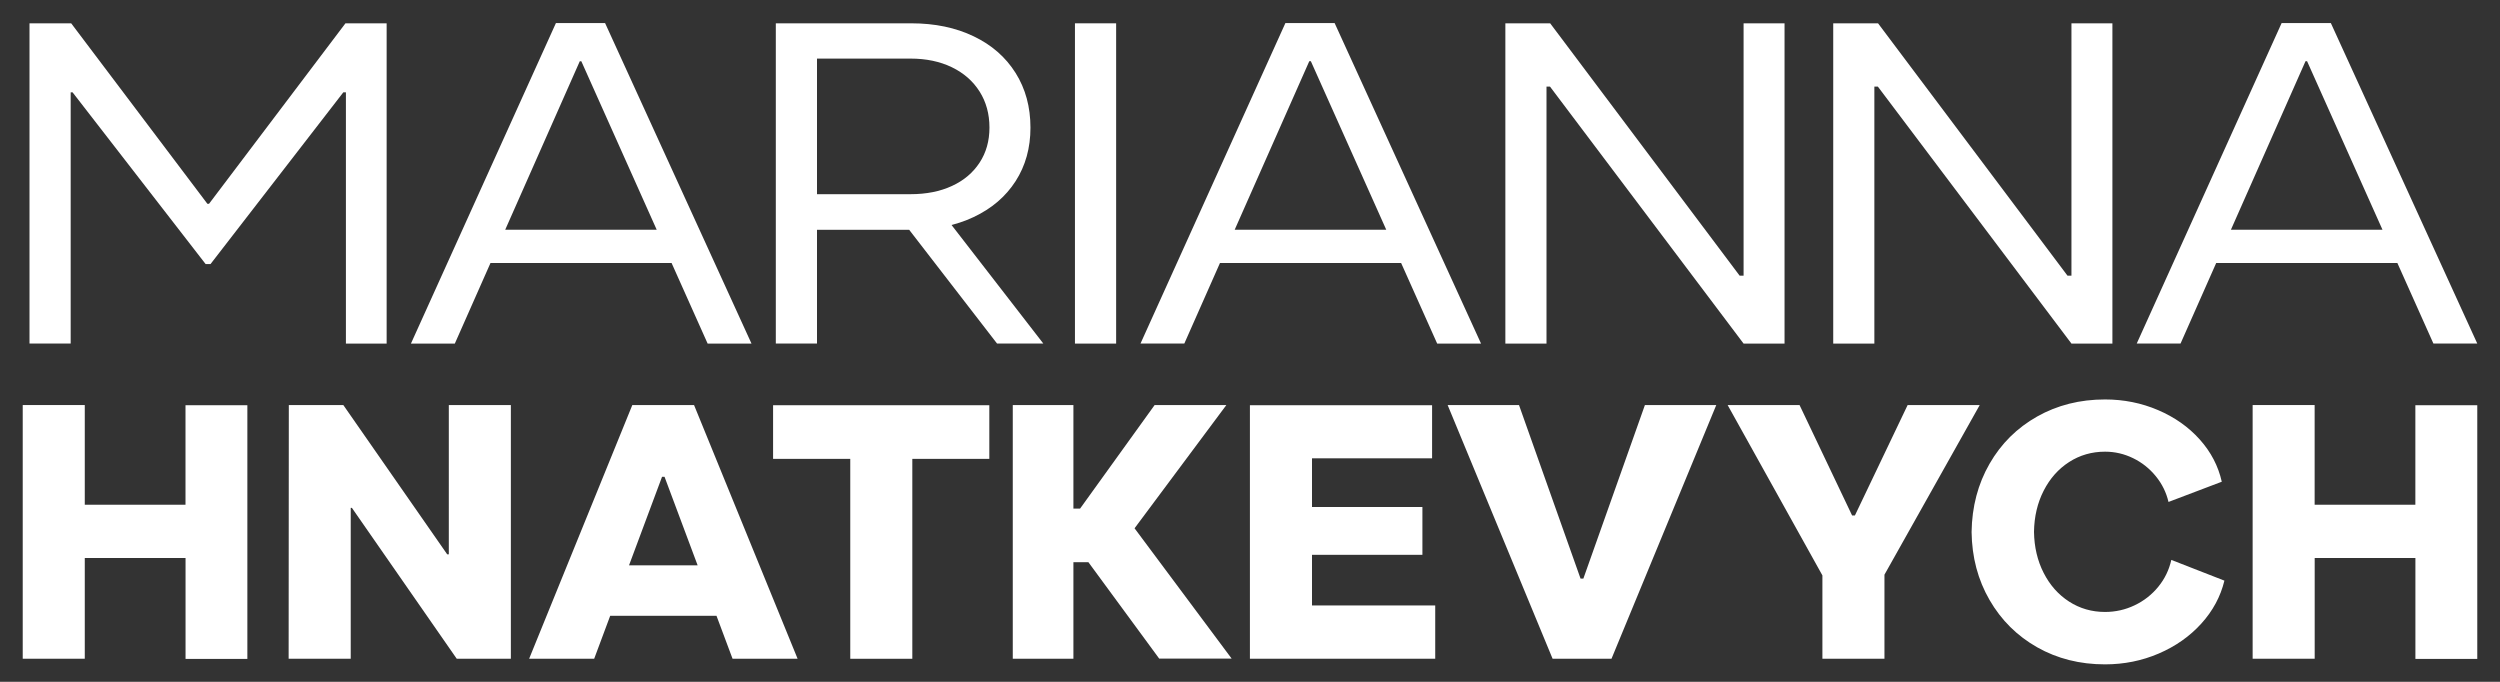
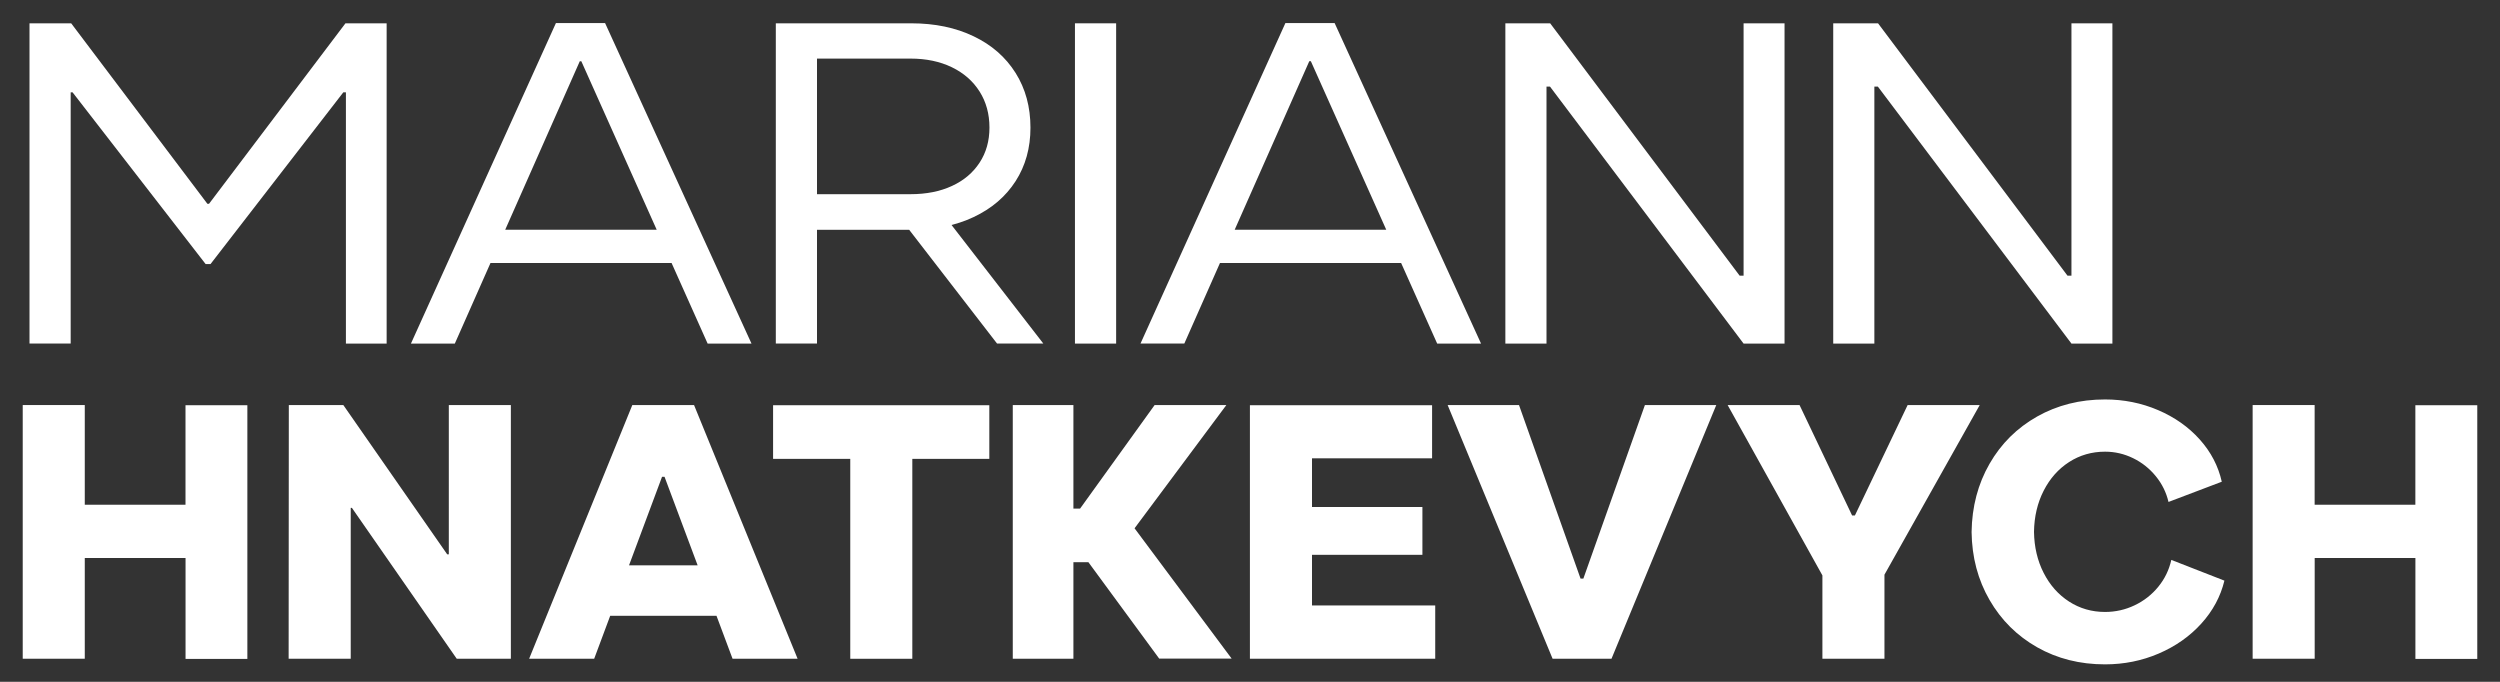
<svg xmlns="http://www.w3.org/2000/svg" version="1.1" id="Слой_1" x="0px" y="0px" viewBox="0 0 550 150" style="enable-background:new 0 0 550 150;" xml:space="preserve">
  <rect x="0" y="0" width="550" height="150" fill="#333333" stroke="none" />
  <style type="text/css">
	.st0{fill:#FFFFFF;}
</style>
  <g>
    <path class="st0" d="M15.66,5.13l29.96,39.7h0.37L76,5.13h9.06v70.46H76.1V20.31h-3l9.91-9.67L46.31,58.1h-1.07L8.47,10.64   l9.54,9.67h-2.46v55.27H6.49V5.13H15.66z" />
    <path class="st0" d="M90.41,75.58L122.3,5.08h7.45v8.4h-2.2l-27.49,62.11H90.41z M146.95,50.54l3.54,7.32h-45.23l3.37-7.32H146.95z    M127.76,13.18v-8.1h5.36l32.21,70.51h-9.65L127.76,13.18z" />
    <path class="st0" d="M179.74,75.58h-9.06V5.13h9.06V75.58z M175.46,42.72h24.86c3.46,0,6.5-0.6,9.11-1.81   c2.61-1.2,4.63-2.91,6.08-5.13c1.45-2.21,2.17-4.78,2.17-7.71c0-2.99-0.72-5.64-2.17-7.93c-1.45-2.29-3.48-4.08-6.11-5.35   c-2.63-1.27-5.65-1.9-9.08-1.9h-24.86V5.13h25.03c5.18,0,9.75,0.95,13.72,2.86c3.97,1.9,7.04,4.59,9.22,8.06   c2.18,3.47,3.27,7.48,3.27,12.04c0,4.46-1.09,8.38-3.27,11.77c-2.18,3.39-5.25,6.01-9.22,7.89c-3.96,1.87-8.54,2.81-13.72,2.81   h-25.03V42.72z M229.53,75.58h-10.18l-22.4-29h10.13L229.53,75.58z" />
    <path class="st0" d="M236.49,5.13h9.06v70.46h-9.06V5.13z" />
    <path class="st0" d="M250.91,75.58l31.88-70.51h7.45v8.4h-2.2l-27.49,62.11H250.91z M307.44,50.54l3.54,7.32h-45.22l3.37-7.32   H307.44z M288.26,13.18v-8.1h5.36l32.21,70.51h-9.65L288.26,13.18z" />
    <path class="st0" d="M331.18,5.13h9.86l46.3,61.67l-7.07-6.15h3.32V5.13h9.01v70.46h-9.01l-48.55-64.45l9.64,7.91h-4.45v56.54   h-9.05V5.13z" />
    <path class="st0" d="M403.31,5.13h9.86l46.3,61.67l-7.07-6.15h3.32V5.13h9.01v70.46h-9.01l-48.55-64.45l9.64,7.91h-4.45v56.54   h-9.05V5.13z" />
-     <path class="st0" d="M470.08,75.58l31.88-70.51h7.45v8.4h-2.2l-27.49,62.11H470.08z M526.62,50.54l3.54,7.32h-45.23l3.38-7.32   H526.62z M507.43,13.18v-8.1h5.36L545,75.58h-9.65L507.43,13.18z" />
  </g>
  <g>
    <path class="st0" d="M18.65,89.11v21.93h22.16V89.15h13.61v55.81H40.82v-22.2H18.65v22.16H5V89.11H18.65z" />
    <path class="st0" d="M63.54,89.11h11.99l26.11,37.52l-5.38-4.68h2.48V89.11h13.65v55.81h-11.91l-26.53-38.18l5.88,4.99h-2.67v33.19   H63.5L63.54,89.11z" />
    <path class="st0" d="M116.41,144.92l22.7-55.81h8.2l0.31,15.78h-1.97l-14.93,40.03H116.41z M157.4,124.38l3.91,11.1h-30.79   l3.83-11.1H157.4z M146.11,104.66l-0.27-15.55h6.85l22.78,55.81h-14.31L146.11,104.66z" />
    <path class="st0" d="M217.65,89.15v11.8h-16.94v43.98h-13.65v-43.98h-16.98v-11.8H217.65z" />
    <path class="st0" d="M222.81,89.11h13.34v55.81h-13.34V89.11z M233.64,111.89h3.98l16.4-22.78h15.78l-25.76,34.58h-10.4V111.89z    M237.66,121.25l10.13-7.46l23.17,31.1h-15.94L237.66,121.25z" />
    <path class="st0" d="M274.99,89.15h40.07v11.68h-26.42v10.71h24.29v10.52h-24.29v11.14h27.11v11.72h-40.77V89.15z" />
    <path class="st0" d="M318.48,89.11h15.7l13.54,38.18h0.62l13.54-38.18h15.7l-23.05,55.81h-12.96L318.48,89.11z" />
    <path class="st0" d="M395.9,89.11l11.56,24.29h0.62l11.6-24.29h15.86l-20.96,37.32v18.49h-13.65v-18.33l-20.85-37.48H395.9z" />
    <path class="st0" d="M437.7,102.03c2.55-4.44,6.05-7.9,10.48-10.4c4.44-2.5,9.41-3.75,14.93-3.75c4.13,0,8.01,0.78,11.66,2.34   c3.65,1.56,6.7,3.71,9.17,6.46c2.46,2.75,4.08,5.85,4.85,9.3l-11.72,4.45c-0.49-2.09-1.42-3.98-2.8-5.67   c-1.38-1.69-3.04-3.01-4.99-3.96c-1.95-0.95-4-1.43-6.17-1.43c-2.91,0-5.55,0.76-7.91,2.28c-2.36,1.52-4.22,3.62-5.59,6.3   c-1.37,2.68-2.08,5.7-2.13,9.05c0.05,3.35,0.76,6.37,2.13,9.05c1.37,2.68,3.23,4.78,5.59,6.3c2.36,1.52,5,2.28,7.91,2.28   c2.29,0,4.47-0.49,6.52-1.47c2.05-0.98,3.78-2.34,5.2-4.08s2.37-3.71,2.86-5.9l11.68,4.56c-0.85,3.51-2.55,6.66-5.09,9.46   c-2.54,2.8-5.66,4.99-9.36,6.58c-3.7,1.59-7.64,2.38-11.82,2.38c-5.52,0-10.49-1.25-14.91-3.75c-4.42-2.5-7.92-5.97-10.48-10.4   c-2.57-4.44-3.89-9.42-3.96-14.97C433.83,111.47,435.15,106.46,437.7,102.03z" />
    <path class="st0" d="M509.22,89.11v21.93h22.16V89.15H545v55.81h-13.61v-22.2h-22.16v22.16h-13.65V89.11H509.22z" />
  </g>
</svg>